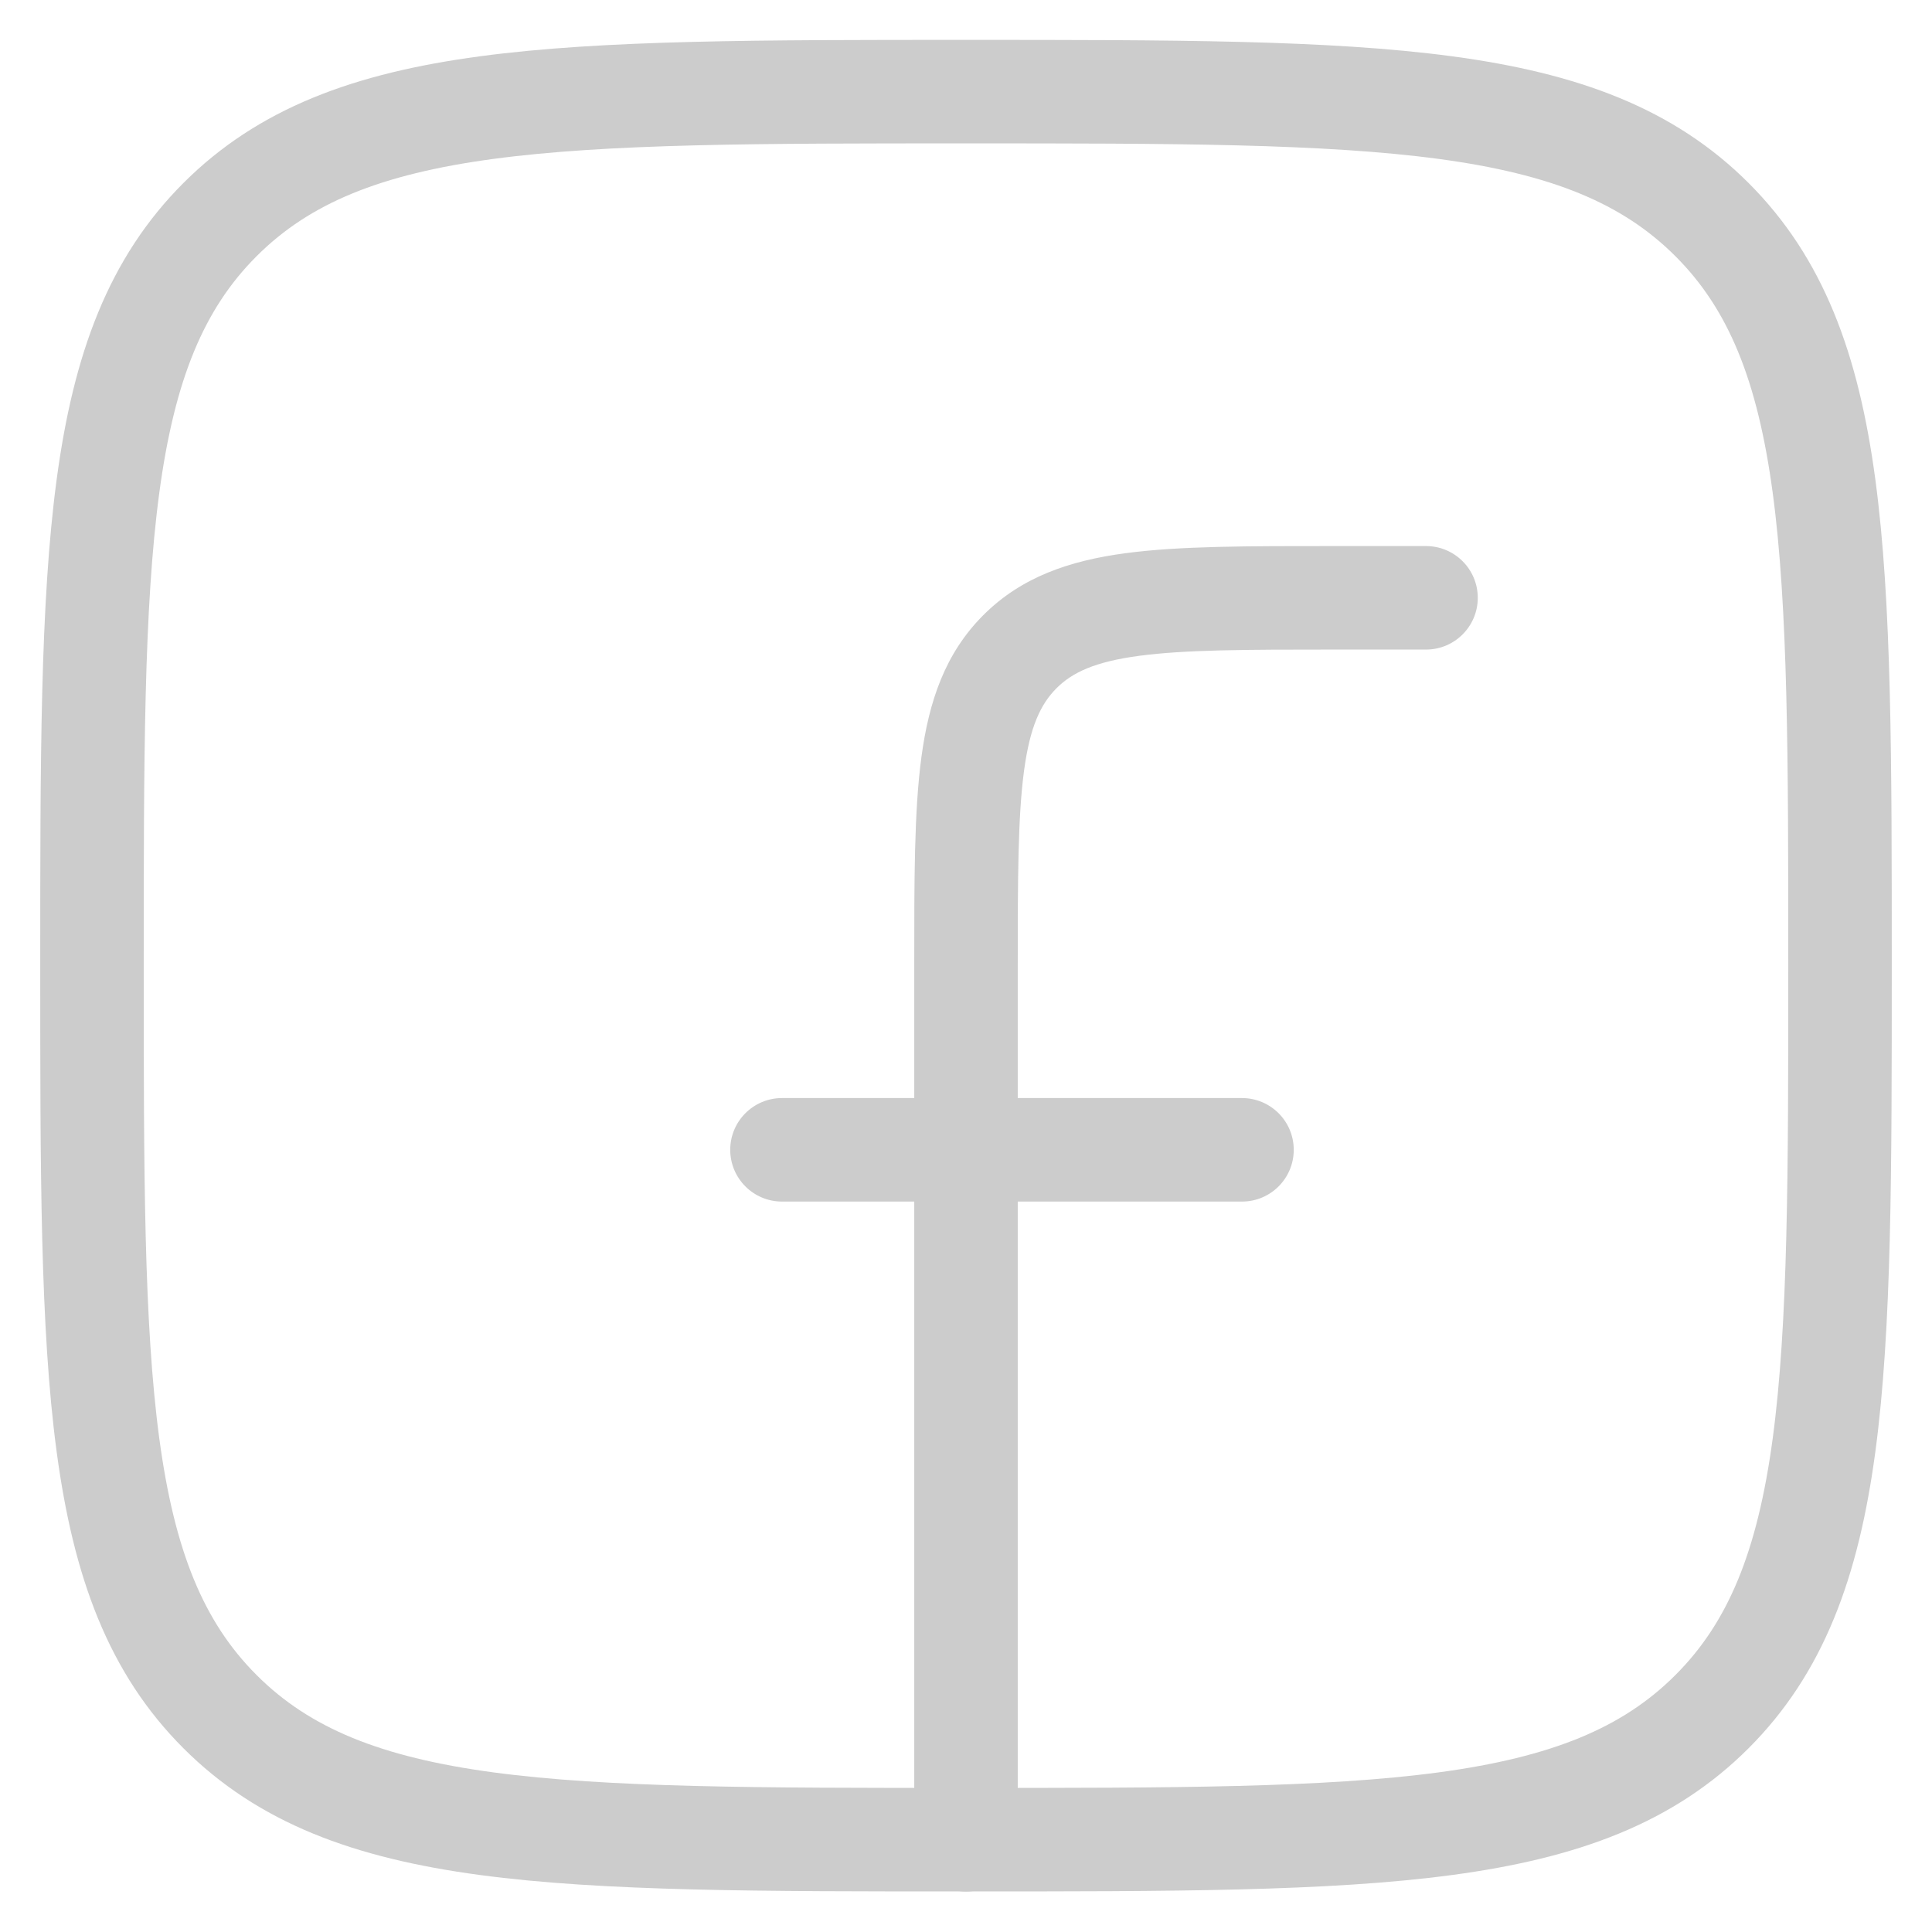
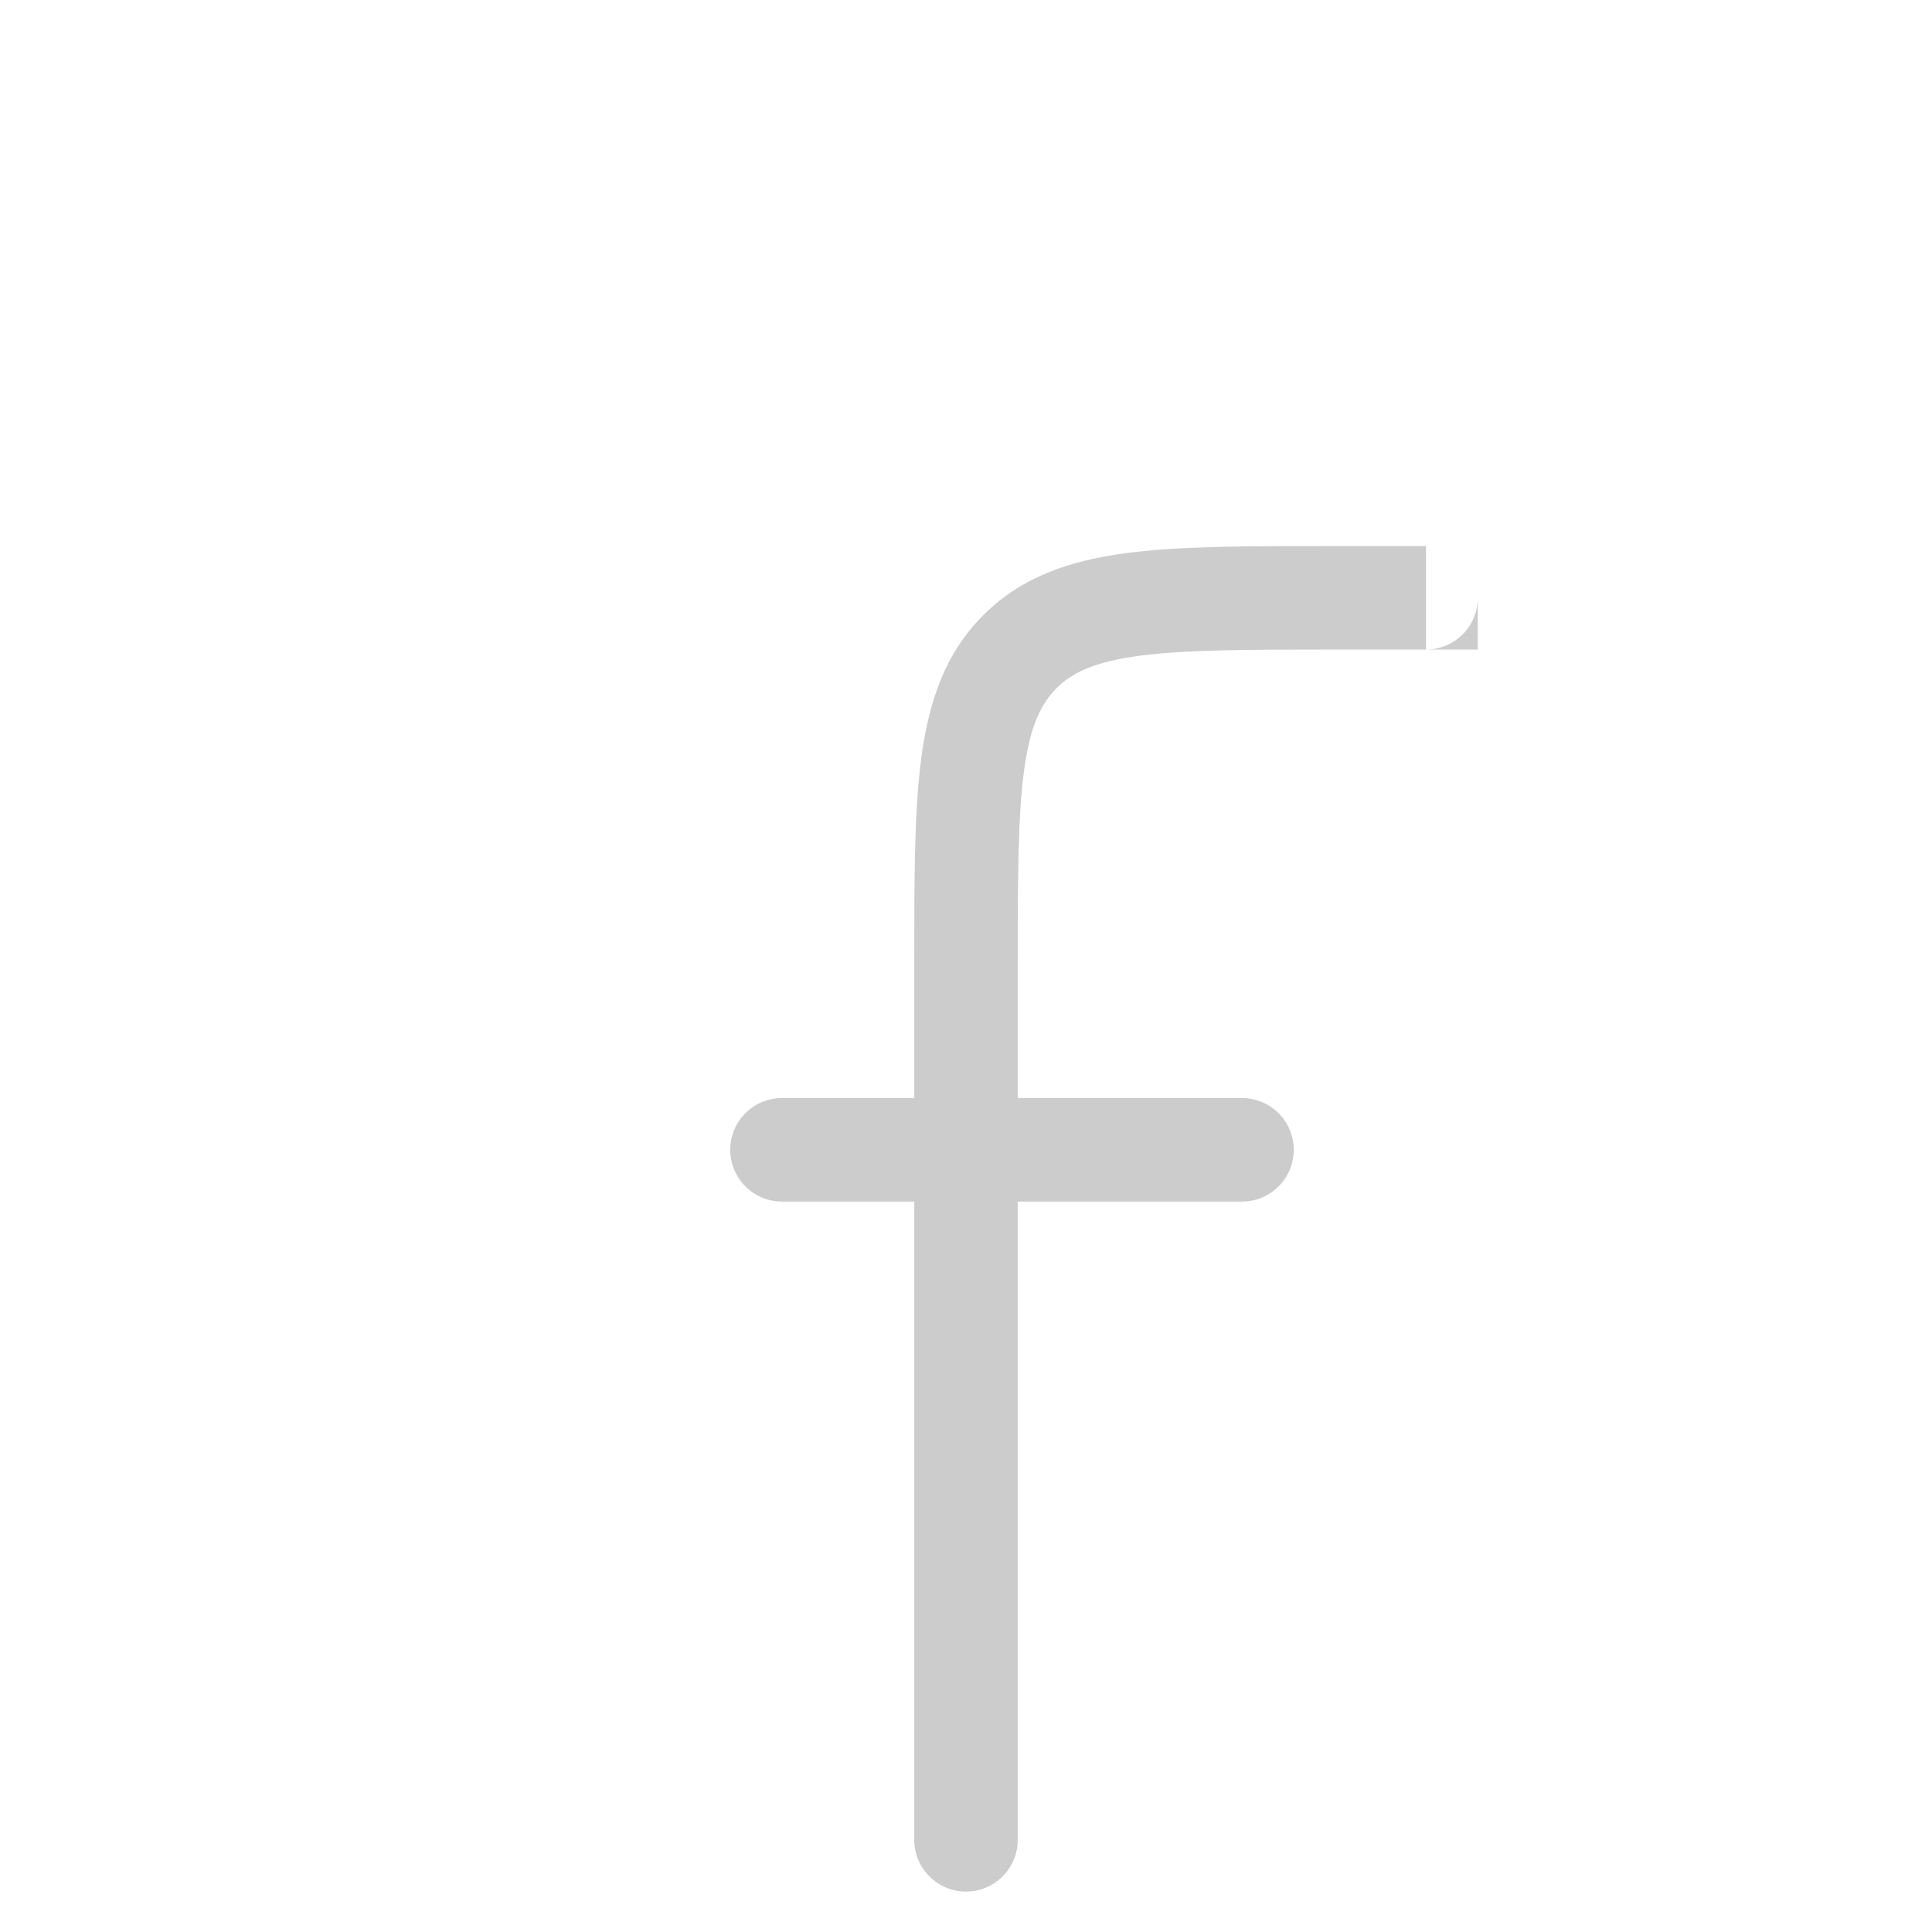
<svg xmlns="http://www.w3.org/2000/svg" width="28" height="28" viewBox="0 0 28 28" fill="none">
-   <path d="M1.333 13.995C1.333 8.024 1.333 5.038 3.188 3.183C5.043 1.328 8.029 1.328 14 1.328C19.971 1.328 22.957 1.328 24.812 3.183C26.667 5.038 26.667 8.024 26.667 13.995C26.667 19.966 26.667 22.951 24.812 24.806C22.957 26.662 19.971 26.662 14 26.662C8.029 26.662 5.043 26.662 3.188 24.806C1.333 22.951 1.333 19.966 1.333 13.995Z" stroke="#CCCCCC" stroke-width="1.5" stroke-linejoin="round" />
-   <path d="M20.667 9.414C21.081 9.414 21.417 9.078 21.417 8.664C21.417 8.25 21.081 7.914 20.667 7.914V9.414ZM19.333 8.664V9.414V8.664ZM13.25 26.664C13.25 27.078 13.586 27.414 14 27.414C14.414 27.414 14.75 27.078 14.75 26.664H13.25ZM11.333 15.914C10.919 15.914 10.583 16.25 10.583 16.664C10.583 17.078 10.919 17.414 11.333 17.414V15.914ZM18 17.414C18.414 17.414 18.75 17.078 18.75 16.664C18.75 16.25 18.414 15.914 18 15.914V17.414ZM20.667 7.914H19.333V9.414H20.667V7.914ZM13.25 13.997V26.664H14.75V13.997H13.25ZM19.333 7.914C18.098 7.914 17.095 7.912 16.307 8.018C15.498 8.127 14.804 8.362 14.251 8.915L15.311 9.975C15.539 9.747 15.864 9.591 16.507 9.505C17.172 9.416 18.055 9.414 19.333 9.414V7.914ZM14.75 13.997C14.75 12.719 14.752 11.836 14.841 11.171C14.927 10.528 15.084 10.203 15.311 9.975L14.251 8.915C13.698 9.468 13.463 10.162 13.354 10.971C13.248 11.759 13.25 12.761 13.25 13.997H14.75ZM11.333 17.414H18V15.914H11.333V17.414Z" fill="#CCCCCC" />
+   <path d="M20.667 9.414C21.081 9.414 21.417 9.078 21.417 8.664V9.414ZM19.333 8.664V9.414V8.664ZM13.25 26.664C13.25 27.078 13.586 27.414 14 27.414C14.414 27.414 14.75 27.078 14.75 26.664H13.25ZM11.333 15.914C10.919 15.914 10.583 16.25 10.583 16.664C10.583 17.078 10.919 17.414 11.333 17.414V15.914ZM18 17.414C18.414 17.414 18.75 17.078 18.75 16.664C18.75 16.25 18.414 15.914 18 15.914V17.414ZM20.667 7.914H19.333V9.414H20.667V7.914ZM13.25 13.997V26.664H14.75V13.997H13.25ZM19.333 7.914C18.098 7.914 17.095 7.912 16.307 8.018C15.498 8.127 14.804 8.362 14.251 8.915L15.311 9.975C15.539 9.747 15.864 9.591 16.507 9.505C17.172 9.416 18.055 9.414 19.333 9.414V7.914ZM14.75 13.997C14.75 12.719 14.752 11.836 14.841 11.171C14.927 10.528 15.084 10.203 15.311 9.975L14.251 8.915C13.698 9.468 13.463 10.162 13.354 10.971C13.248 11.759 13.25 12.761 13.25 13.997H14.75ZM11.333 17.414H18V15.914H11.333V17.414Z" fill="#CCCCCC" />
</svg>